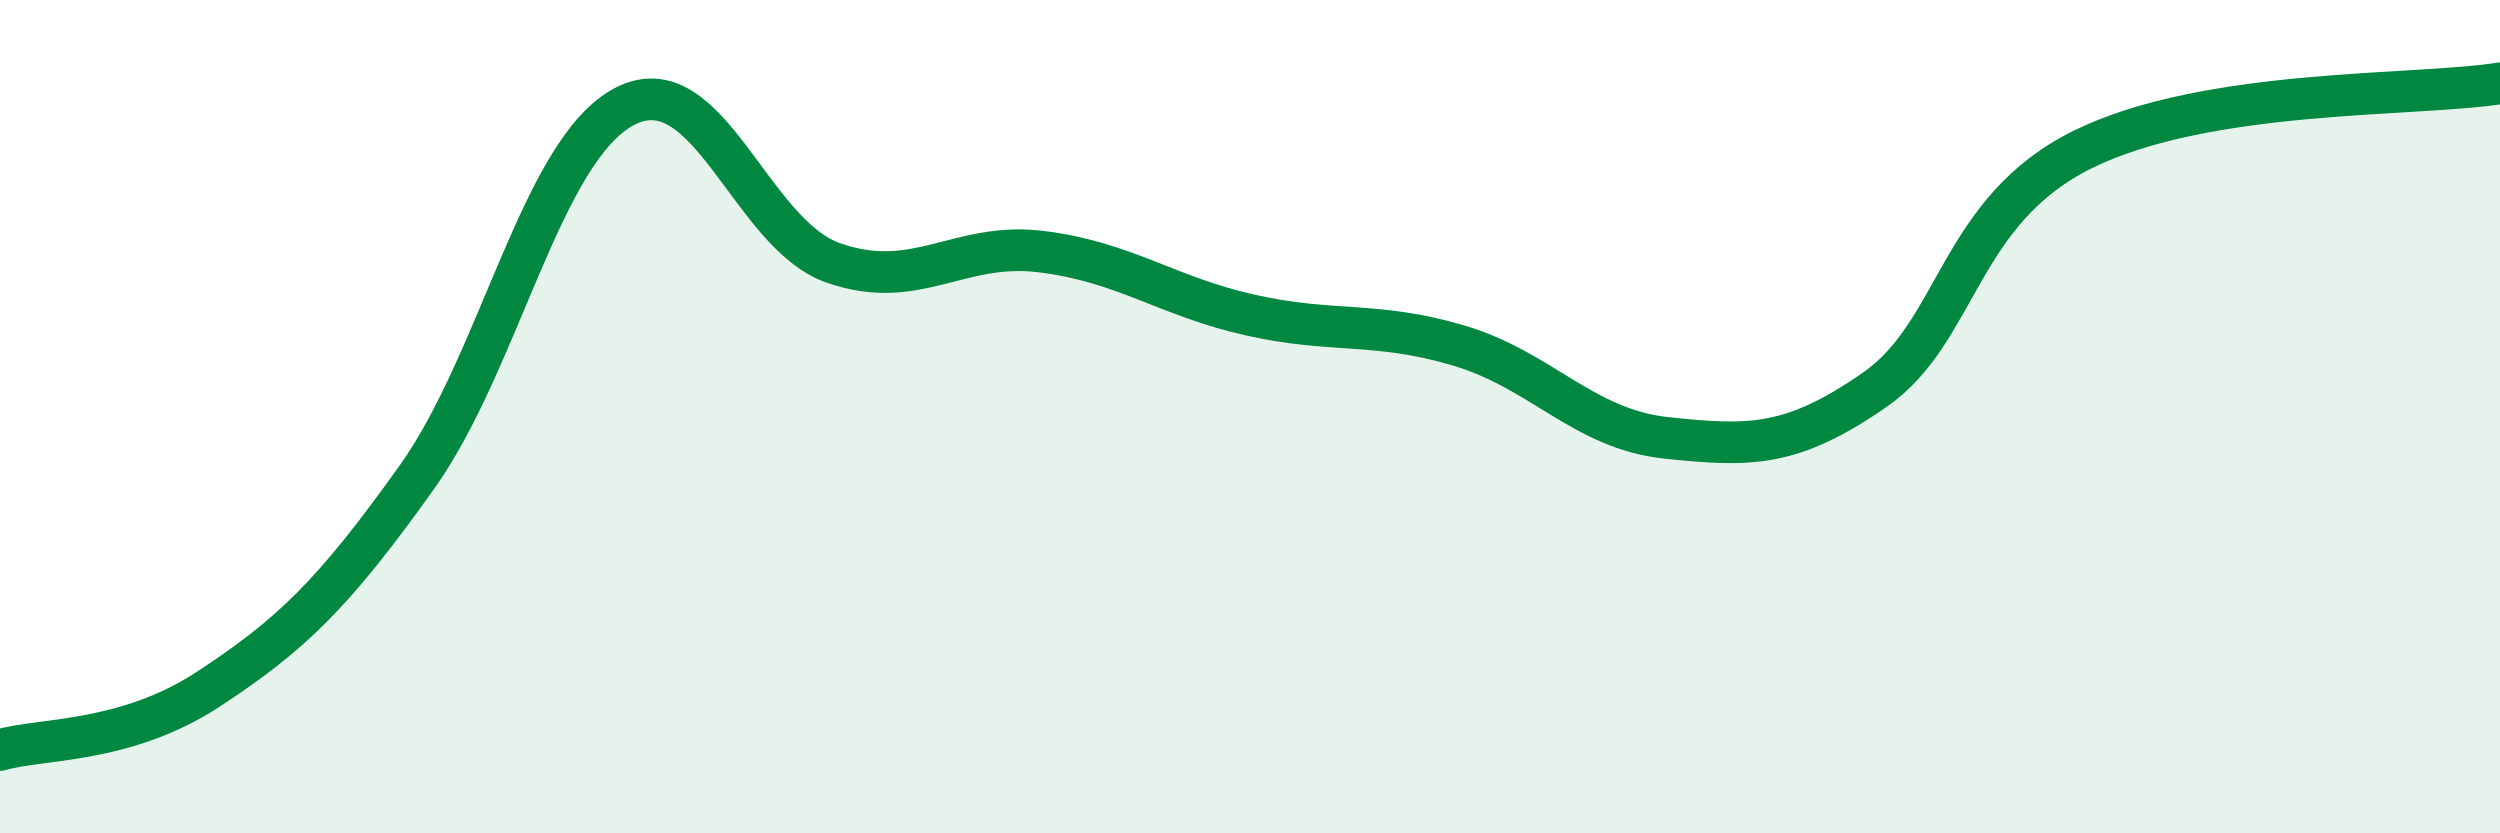
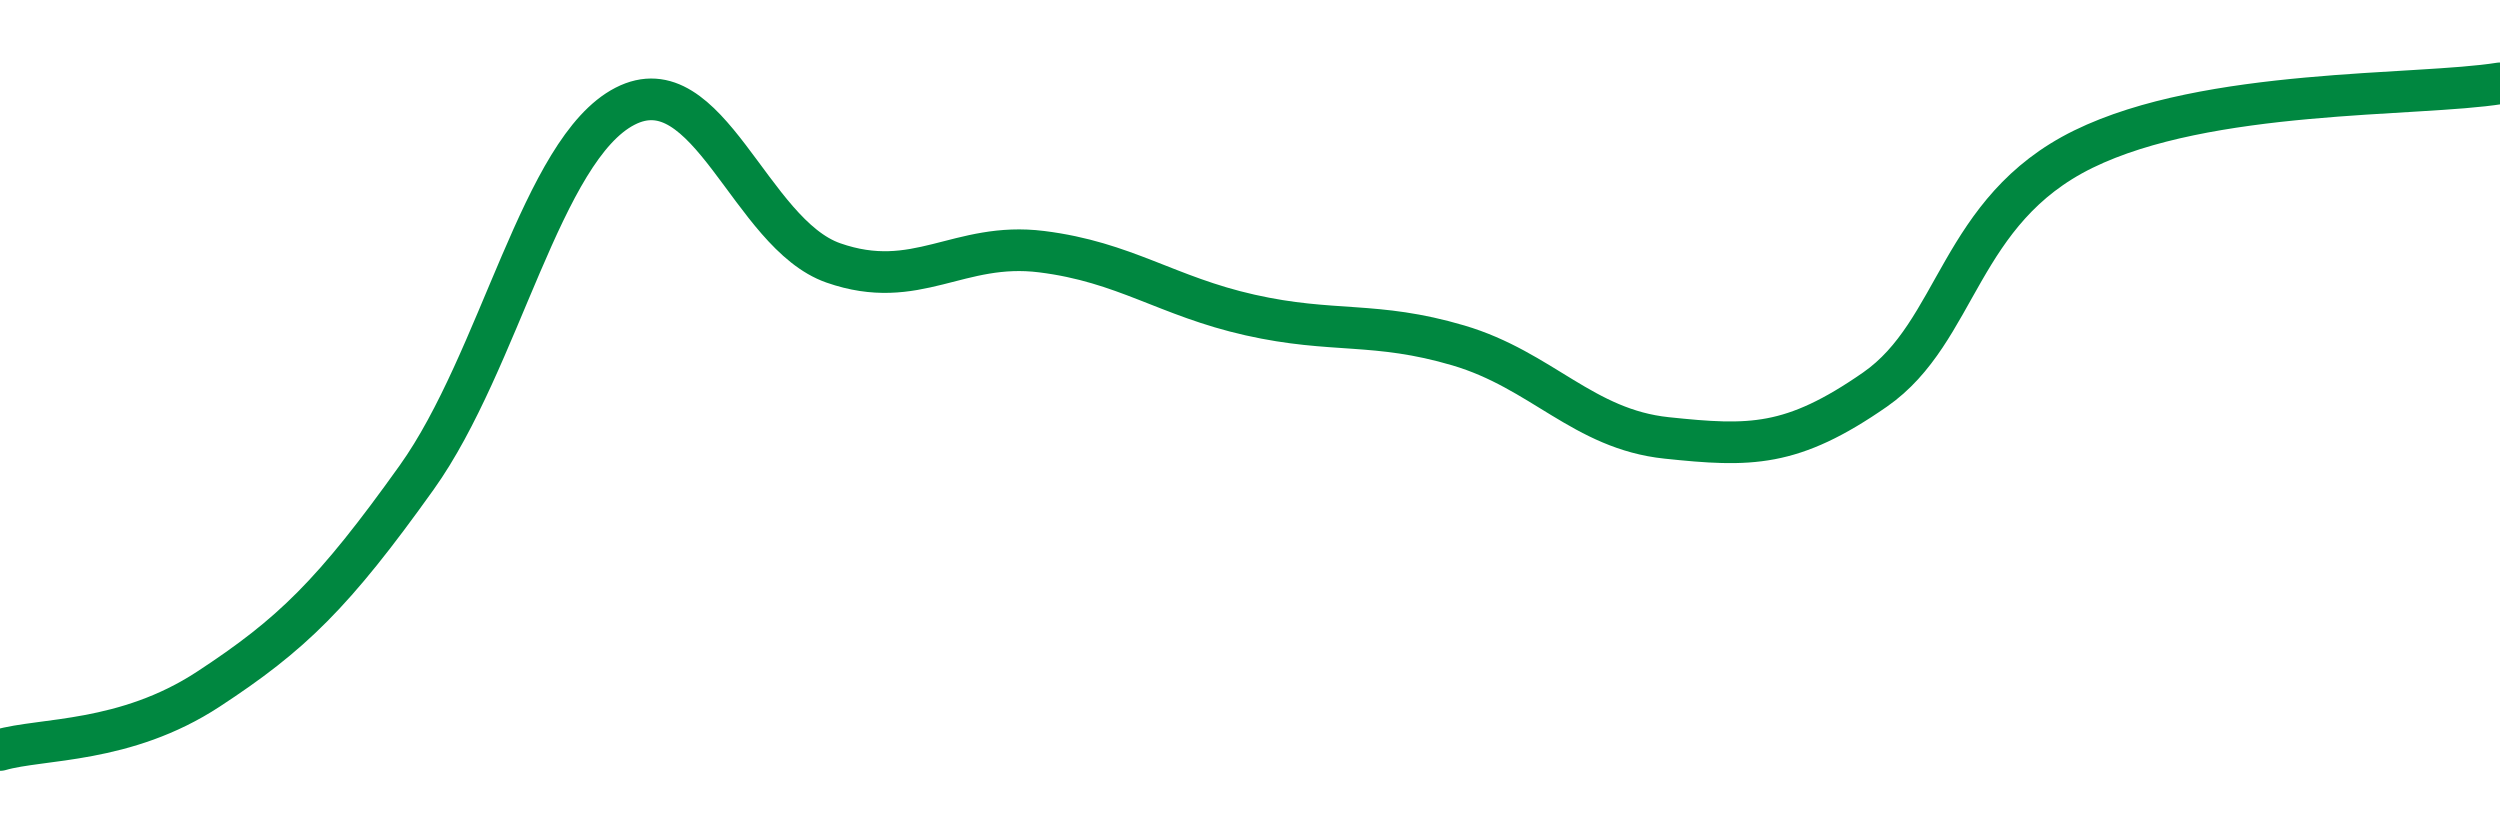
<svg xmlns="http://www.w3.org/2000/svg" width="60" height="20" viewBox="0 0 60 20">
-   <path d="M 0,18 C 1,17.71 3,17.85 5,16.54 C 7,15.23 8,14.26 10,11.46 C 12,8.66 13,3.58 15,2.55 C 17,1.52 18,5.61 20,6.31 C 22,7.01 23,5.79 25,6.04 C 27,6.29 28,7.11 30,7.56 C 32,8.01 33,7.7 35,8.29 C 37,8.88 38,10.3 40,10.51 C 42,10.72 43,10.74 45,9.35 C 47,7.96 47,5.05 50,3.58 C 53,2.11 58,2.32 60,2L60 20L0 20Z" fill="#008740" opacity="0.1" stroke-linecap="round" stroke-linejoin="round" />
  <path d="M 0,18 C 1,17.71 3,17.85 5,16.54 C 7,15.23 8,14.26 10,11.46 C 12,8.66 13,3.58 15,2.55 C 17,1.52 18,5.61 20,6.31 C 22,7.01 23,5.79 25,6.04 C 27,6.29 28,7.11 30,7.56 C 32,8.01 33,7.7 35,8.29 C 37,8.88 38,10.3 40,10.51 C 42,10.72 43,10.74 45,9.35 C 47,7.96 47,5.05 50,3.58 C 53,2.11 58,2.32 60,2" stroke="#008740" stroke-width="1" fill="none" stroke-linecap="round" stroke-linejoin="round" />
</svg>